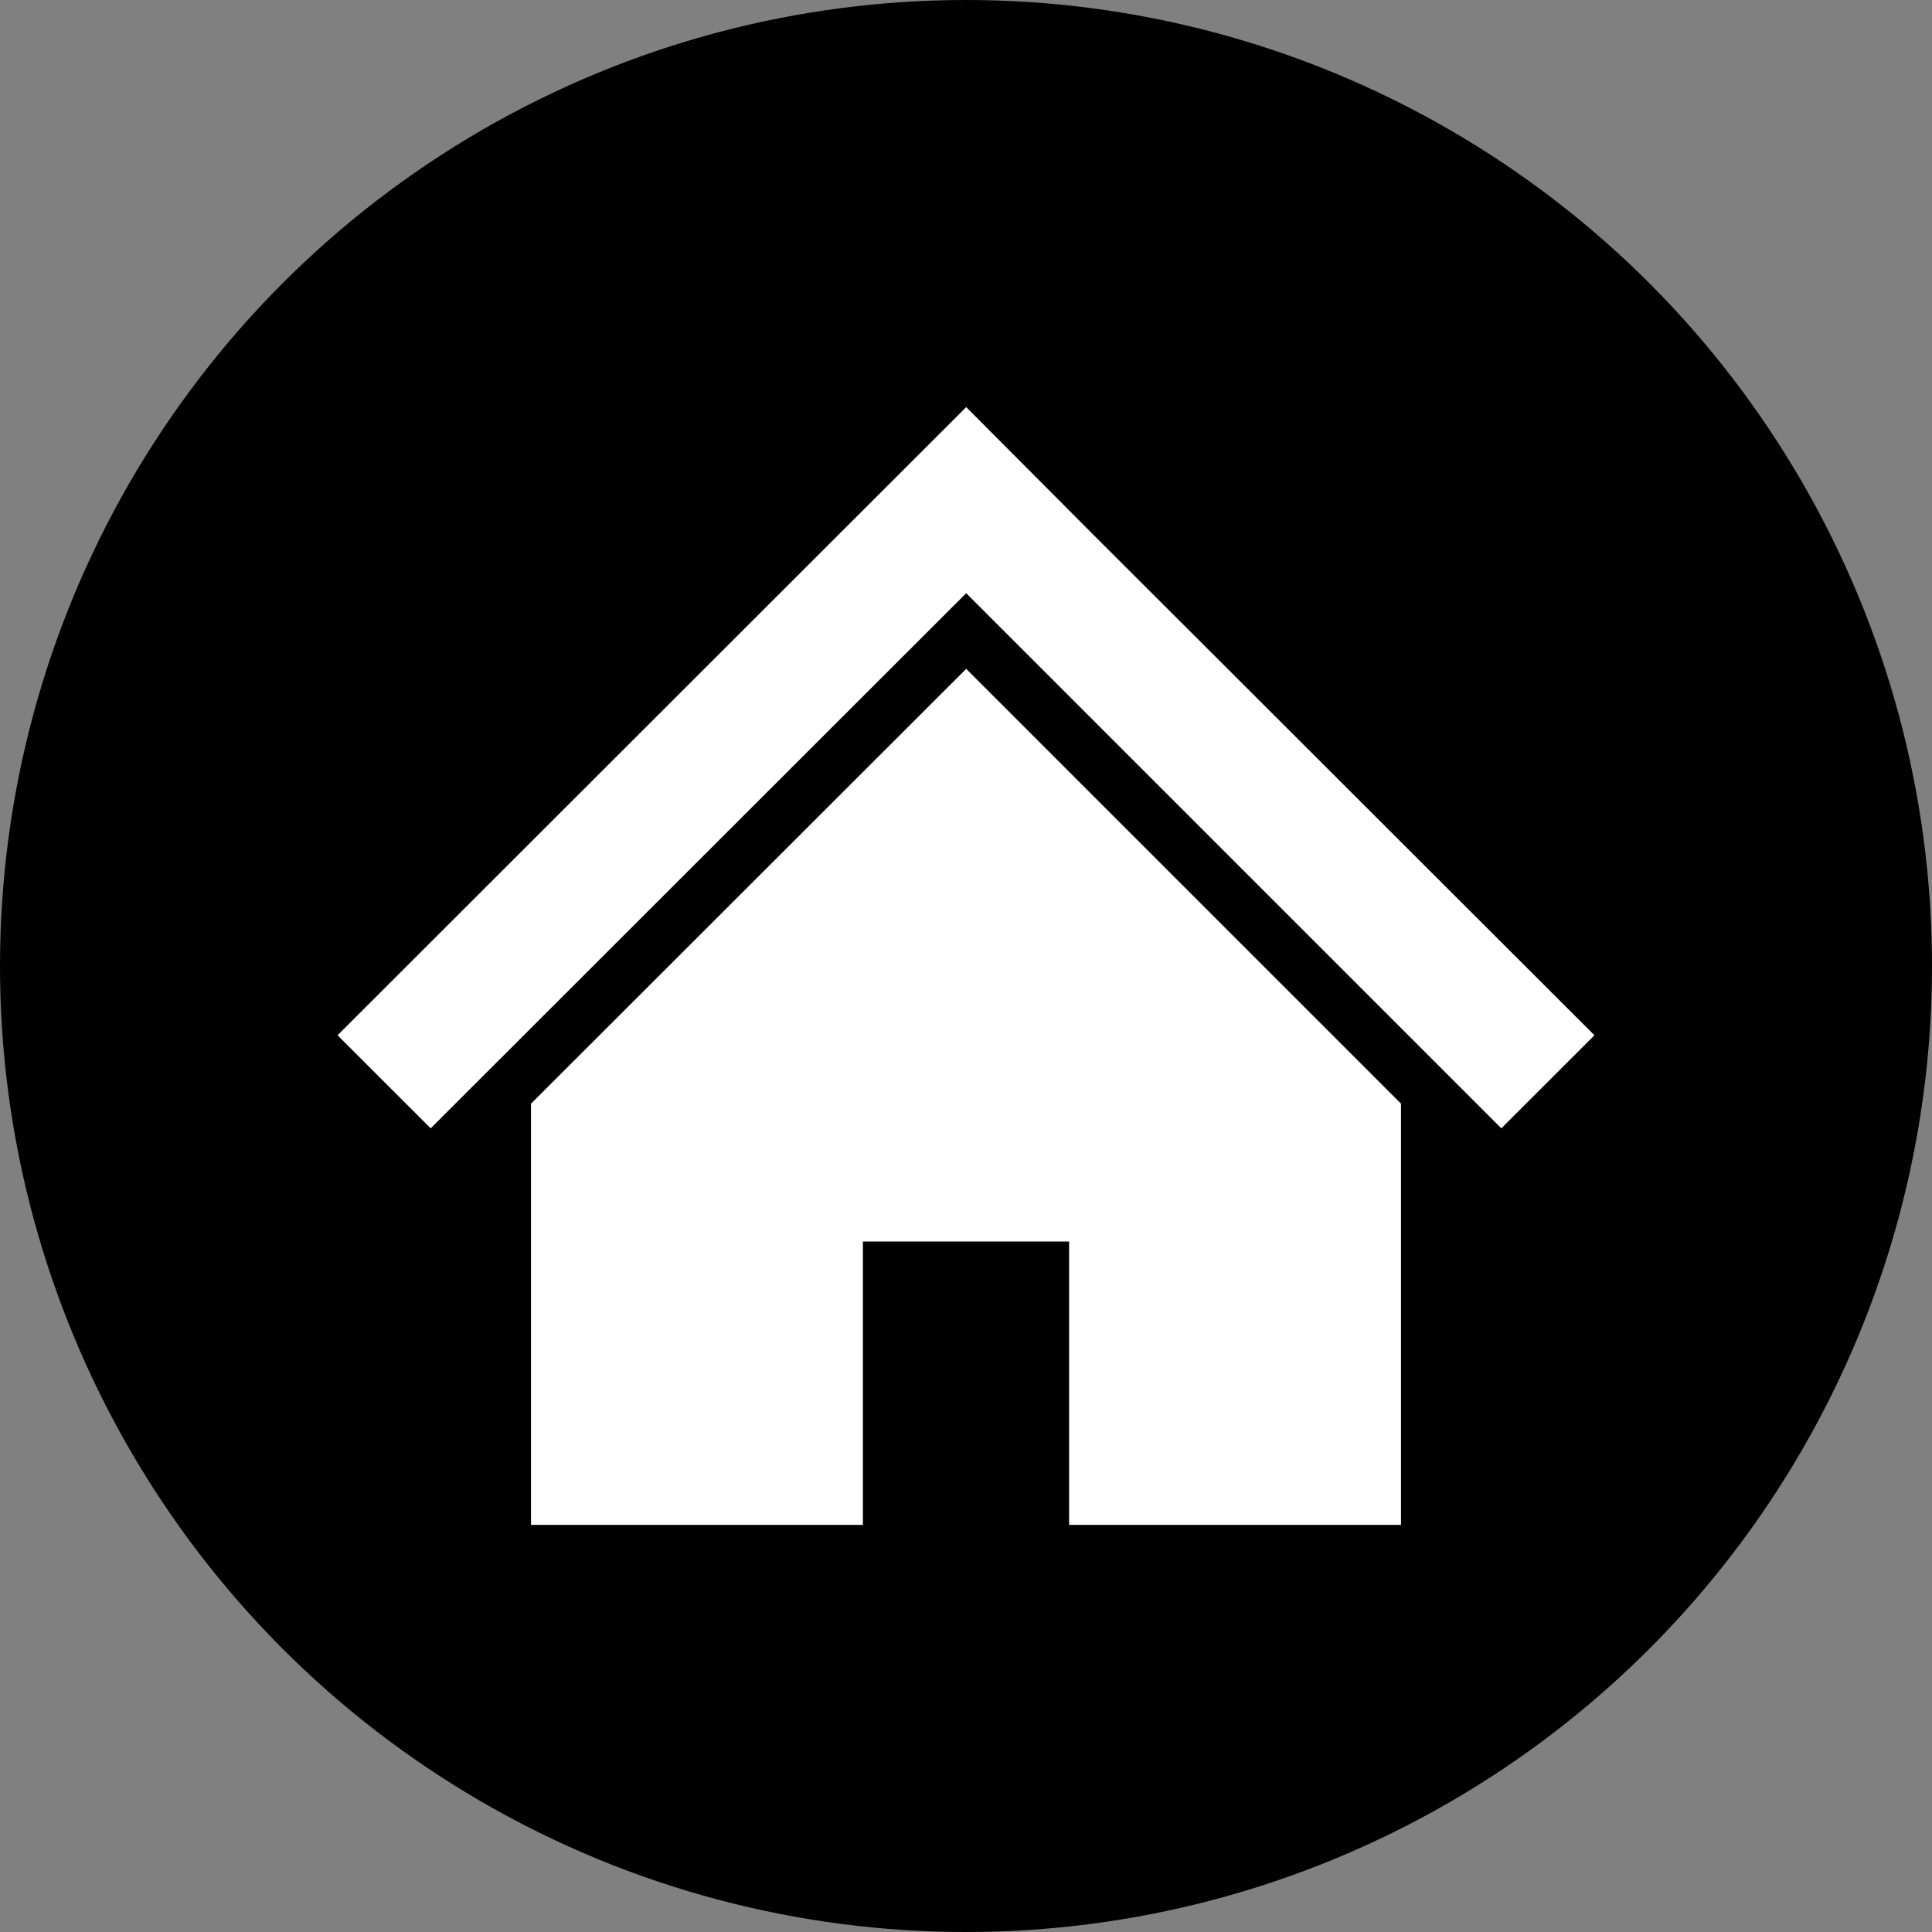
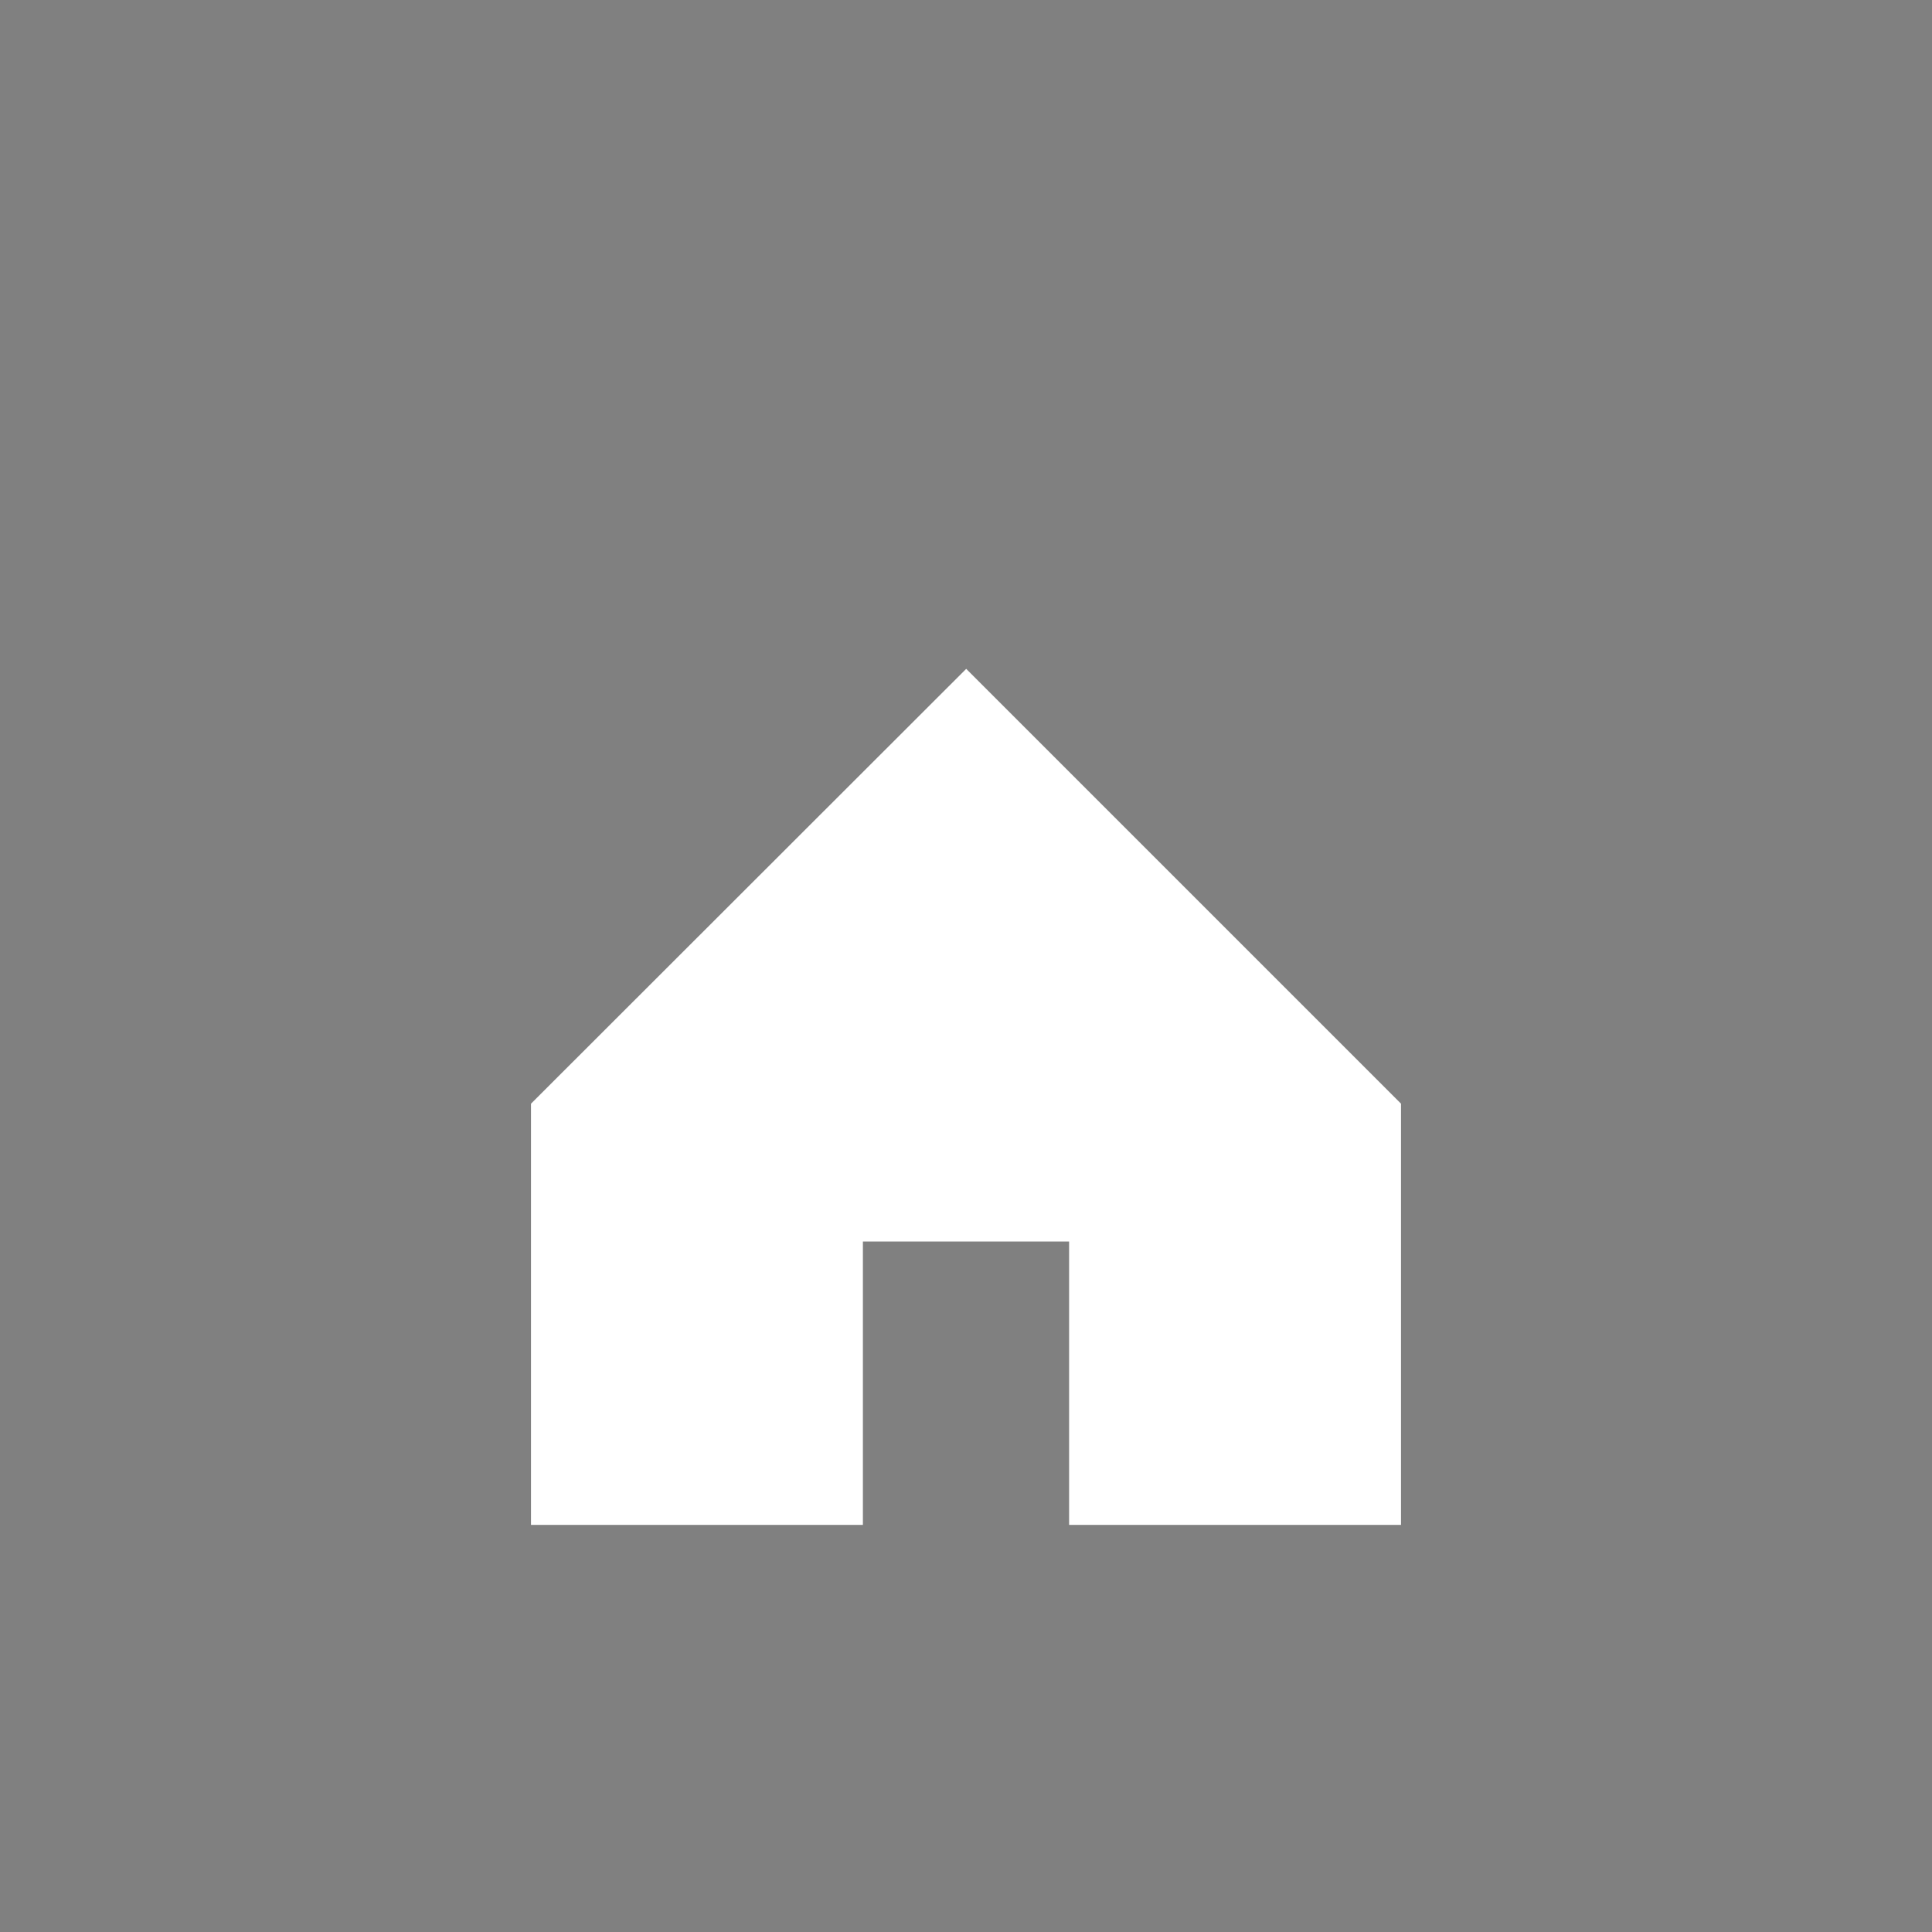
<svg xmlns="http://www.w3.org/2000/svg" id="_レイヤー_1" data-name="レイヤー_1" version="1.1" viewBox="0 0 48.14 48.14">
  <rect x="0" y="0" width="48.14" height="48.14" fill="#808080" stroke="none" />
  <defs>
    <style>
      .st0 {
        fill: #fff;
      }
    </style>
  </defs>
  <g id="b">
    <g id="c">
-       <circle cx="24.07" cy="24.07" r="24.07" />
-     </g>
+       </g>
  </g>
  <g>
-     <polygon class="st0" points="34.909 20.981 30.67 16.746 27.306 13.387 24.075 10.144 8.411 25.796 10.731 28.115 24.075 14.781 37.409 28.115 39.729 25.796 34.909 20.981" />
    <polygon class="st0" points="13.231 27.501 13.231 37.996 21.501 37.996 21.501 30.935 26.639 30.935 26.639 37.996 34.909 37.996 34.909 27.5 24.075 16.666 13.231 27.501" />
  </g>
</svg>